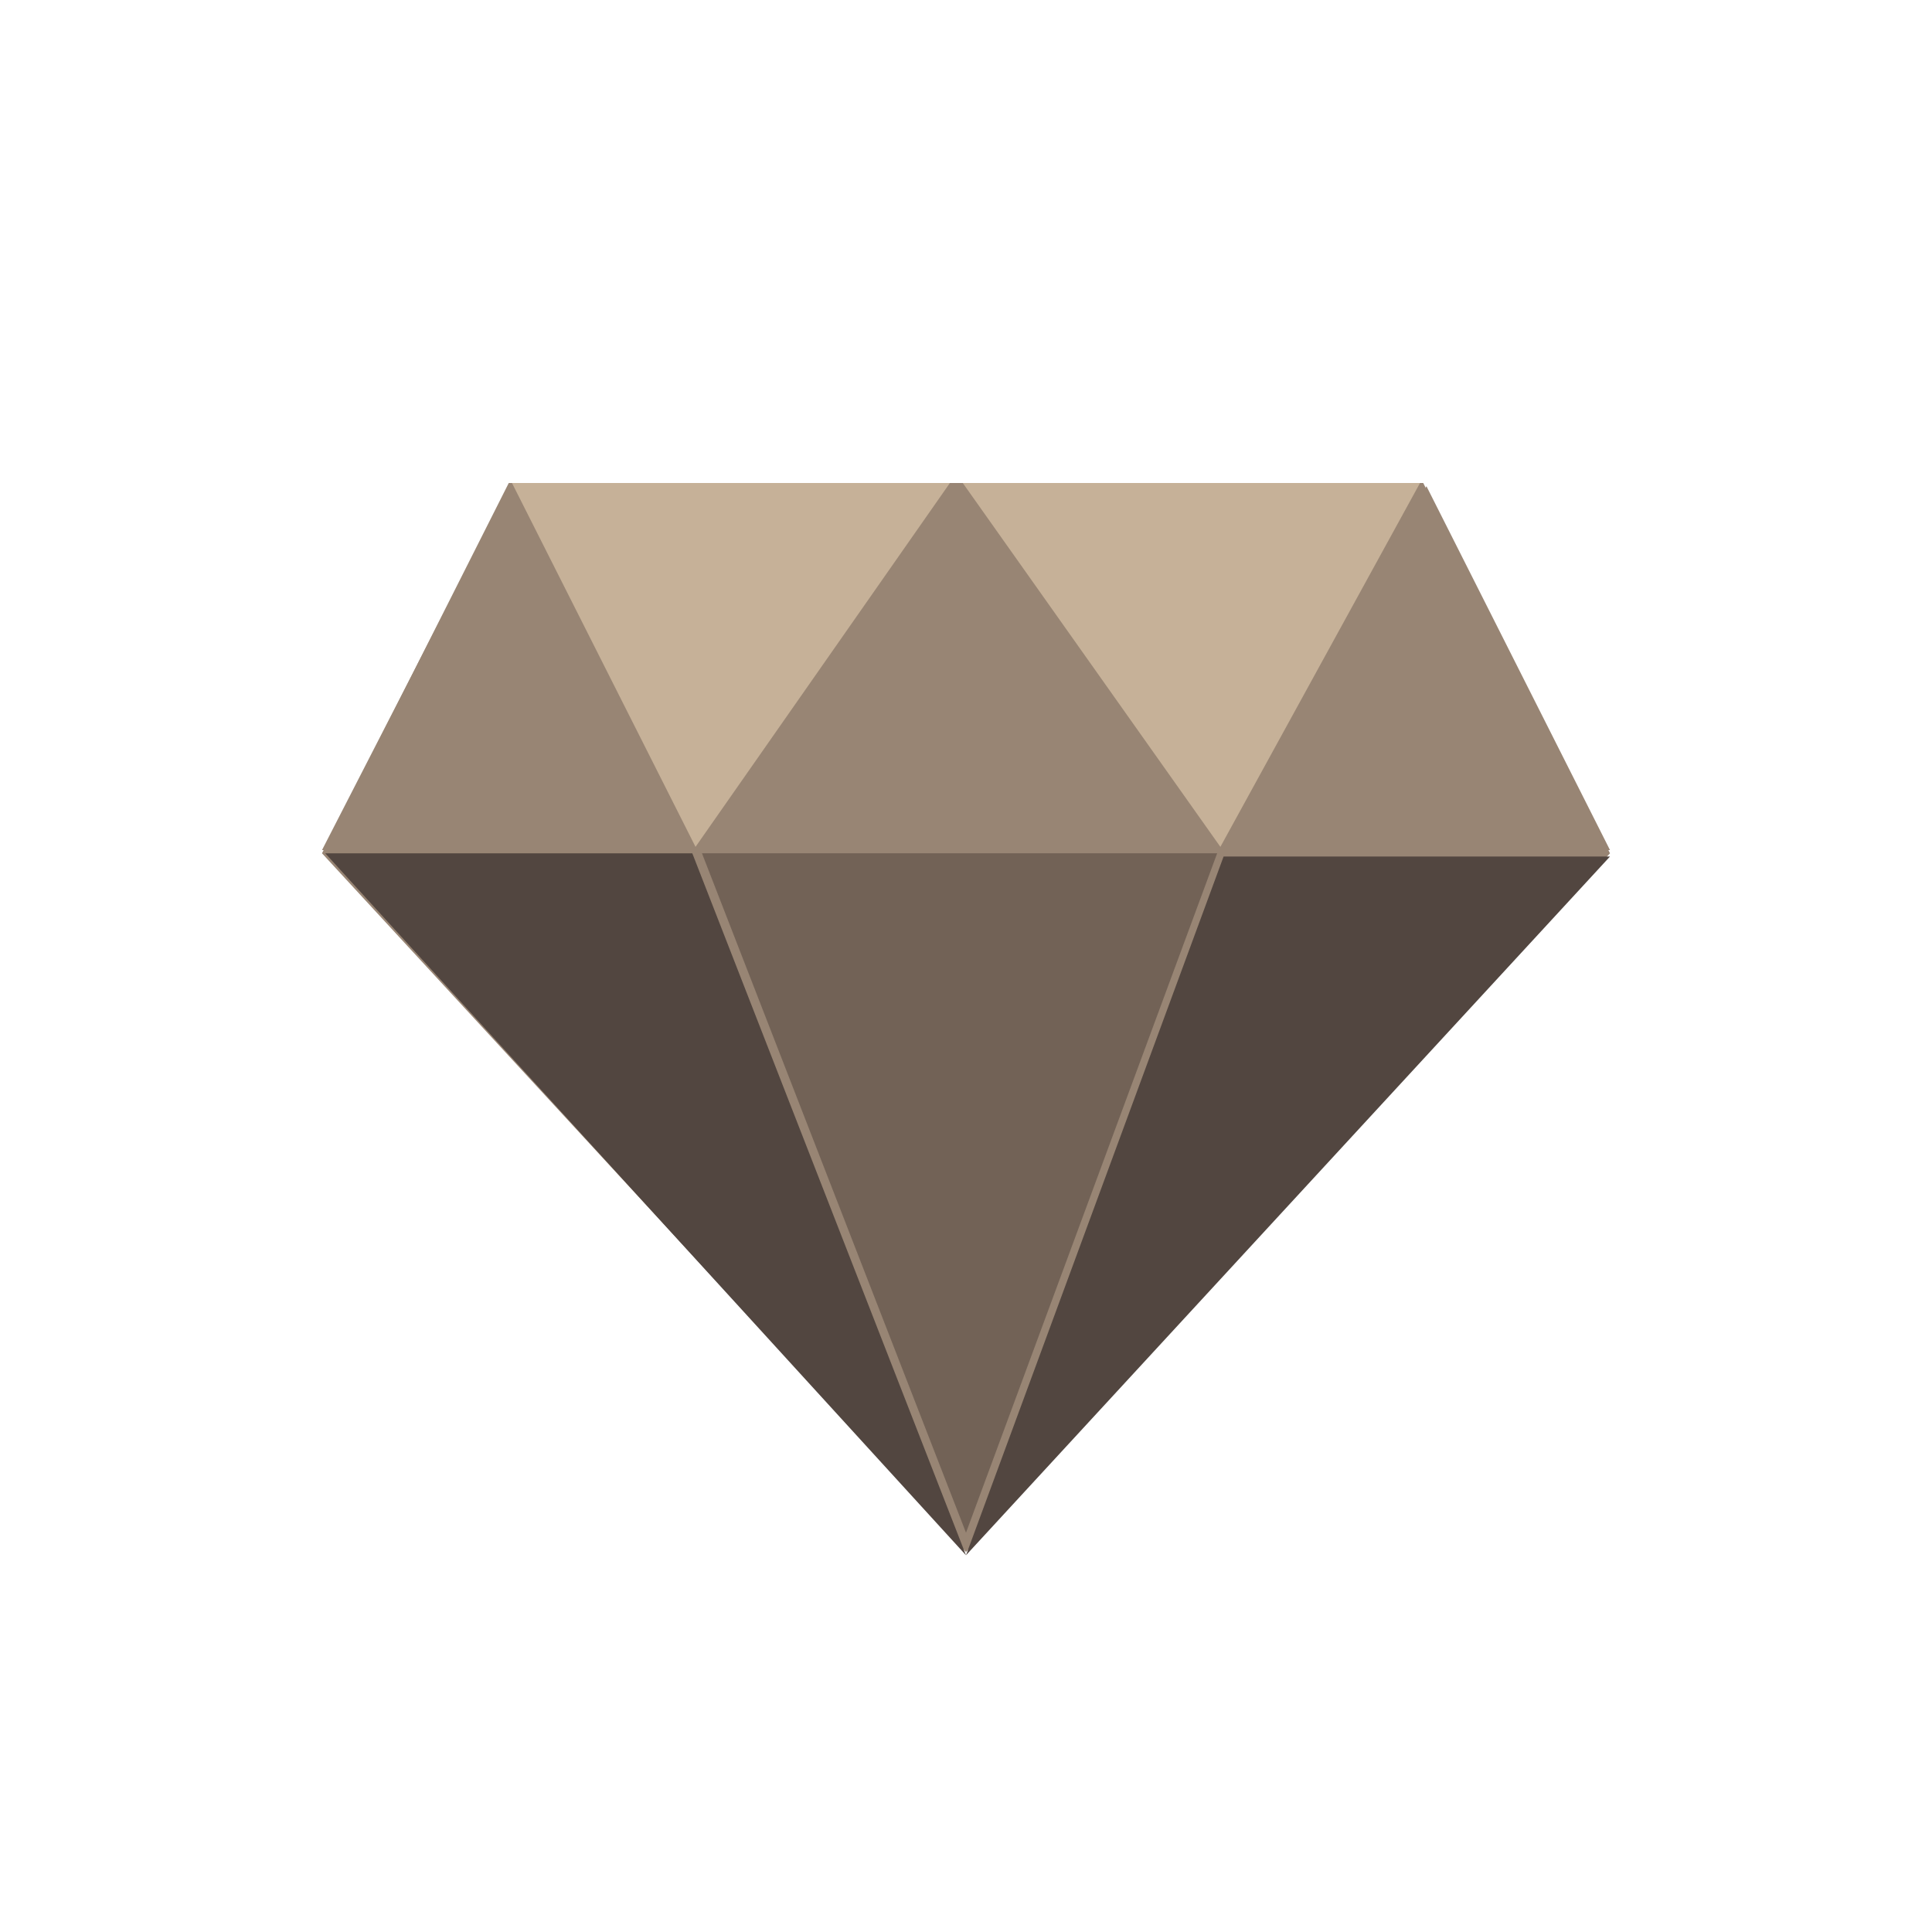
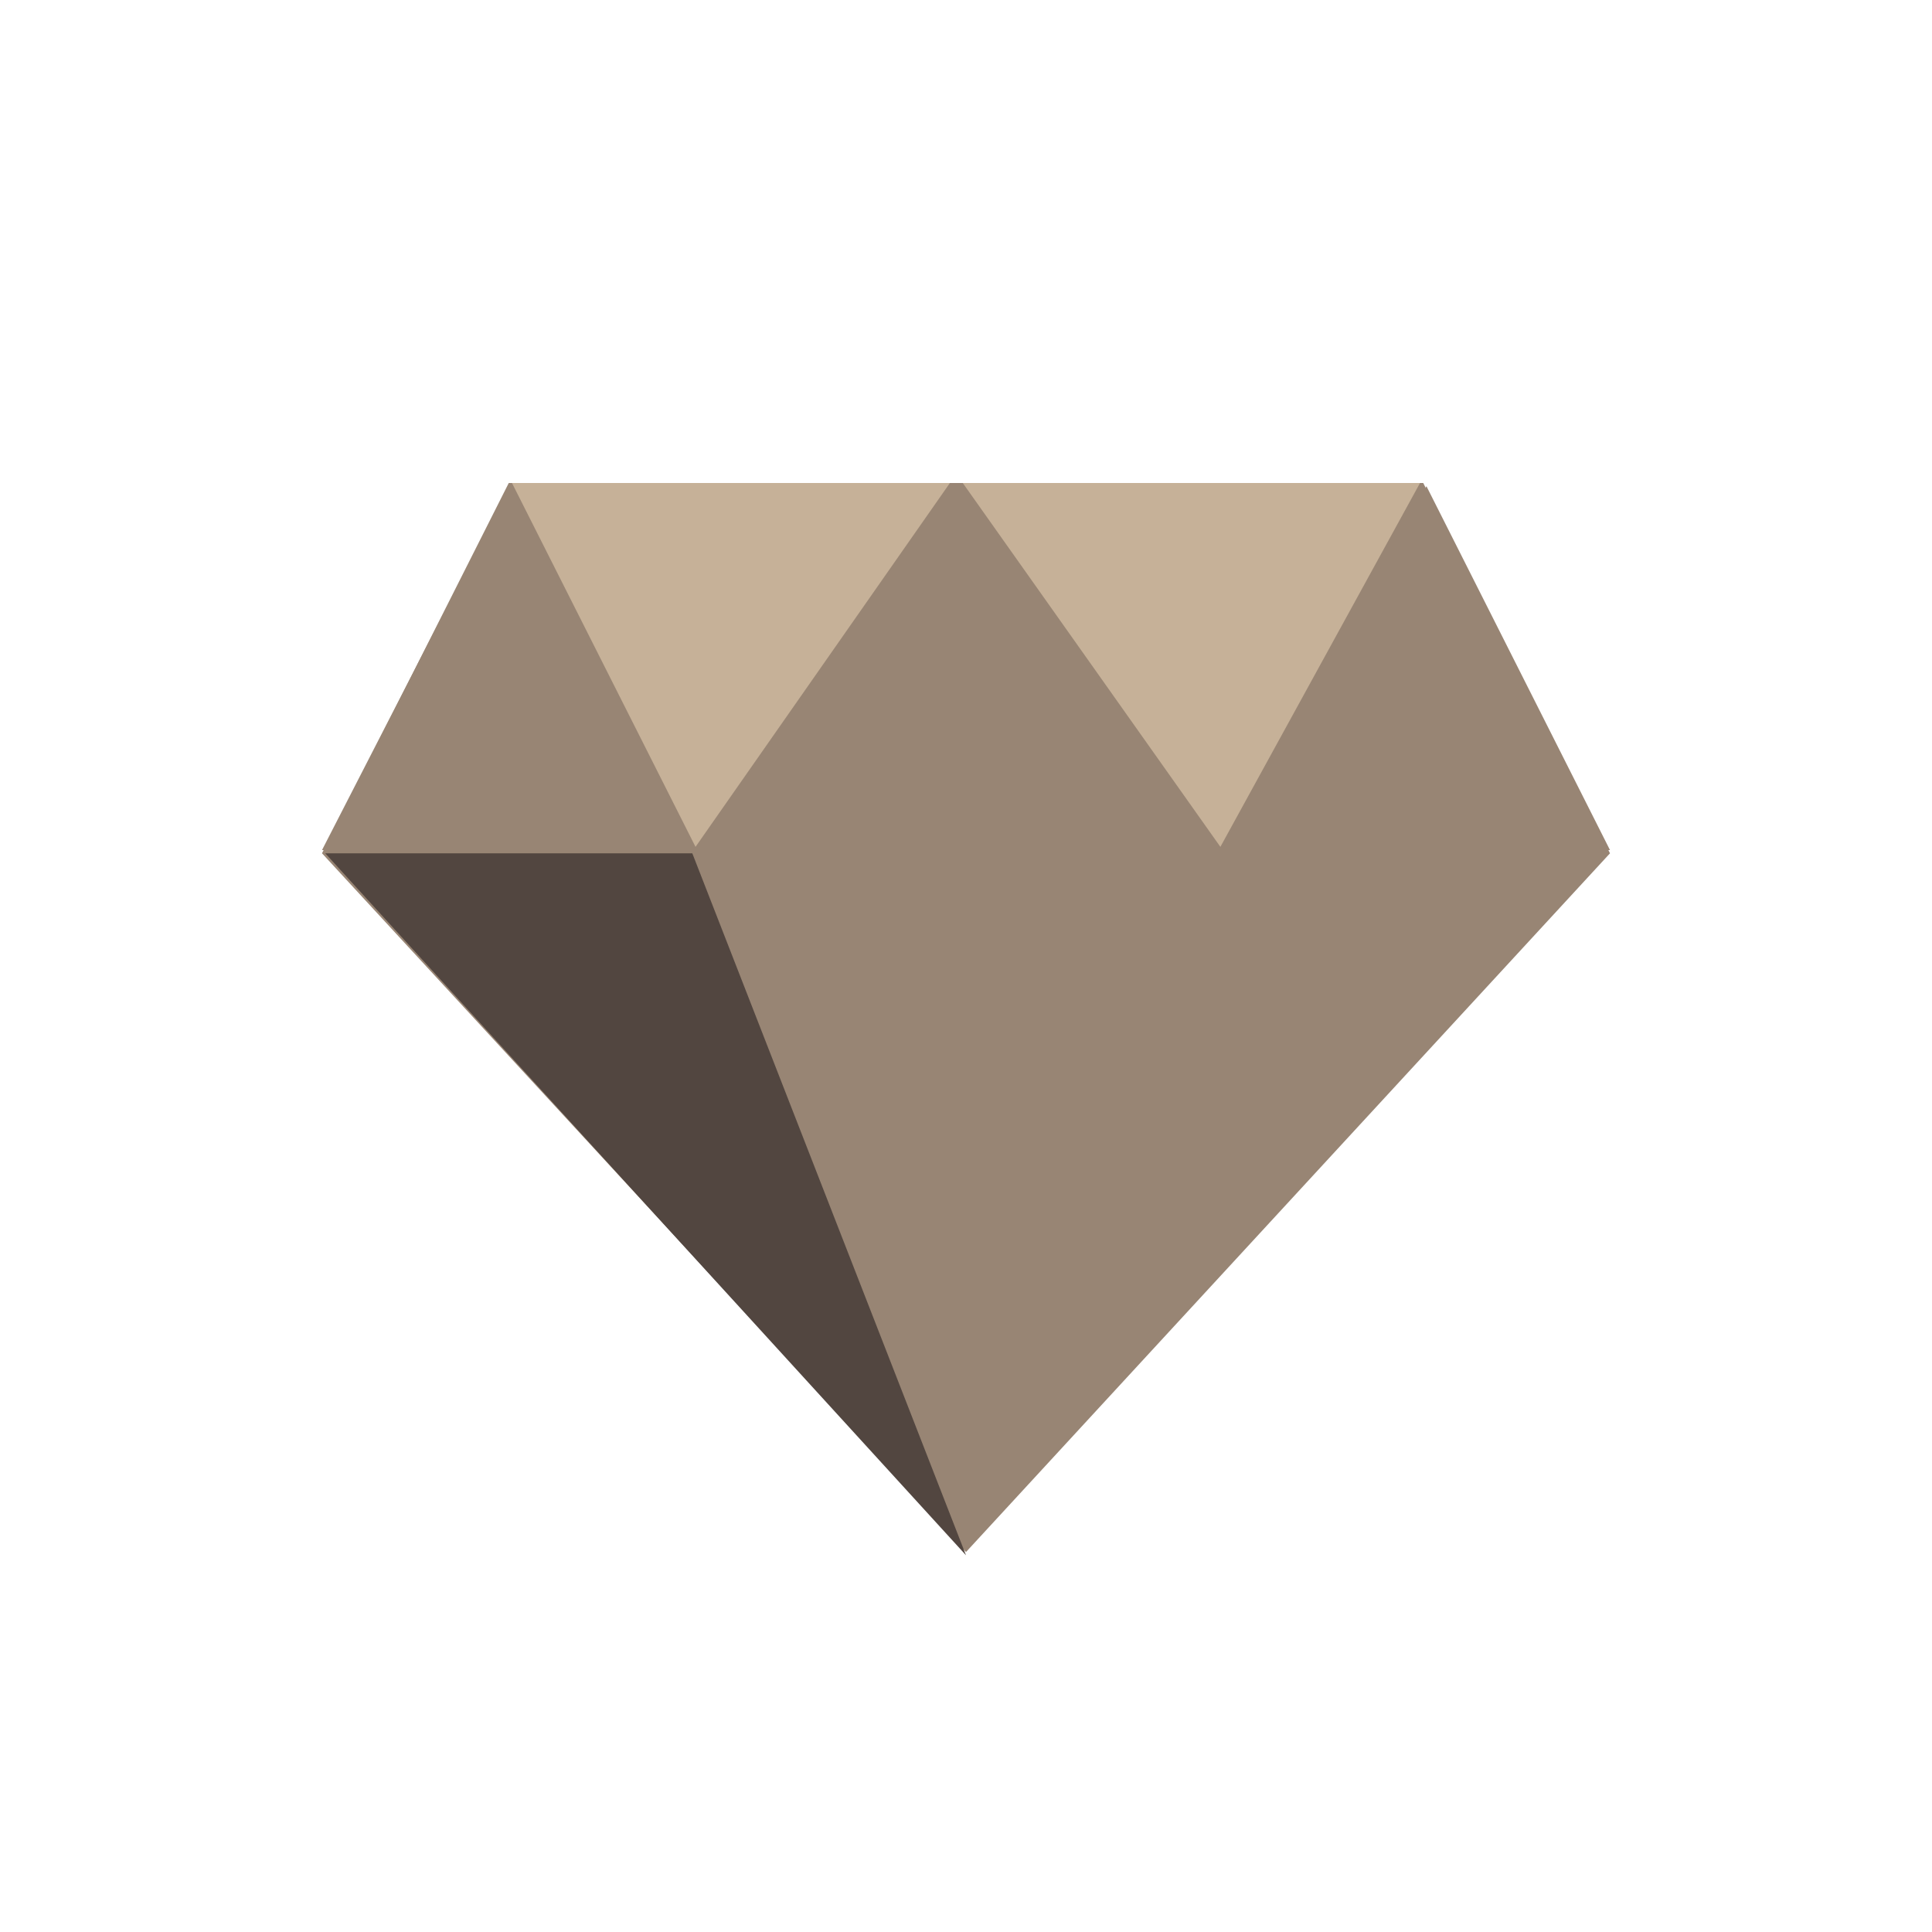
<svg xmlns="http://www.w3.org/2000/svg" version="1.1" id="Layer_1" x="0px" y="0px" width="60px" height="60px" viewBox="0 0 60 60" style="enable-background:new 0 0 60 60;" xml:space="preserve">
  <style type="text/css">
	.st0{fill:#988574;}
	.st1{fill:#524640;}
	.st2{fill:#726256;}
	.st3{fill:#C6B198;}
</style>
  <g id="Layer_2_1_">
    <g id="logos">
      <polygon class="st0" points="15.8,15 44.2,15 50,26.5 30,48.2 10,26.5   " />
      <path class="st0" d="M21.5,26.4H10l5.8-11.3L21.5,26.4z" />
      <path class="st1" d="M30,48.3L10.1,26.5h11.4L30,48.3z" />
      <path class="st0" d="M50,26.4H38l6.3-11.3L50,26.4z" />
-       <path class="st0" d="M37.7,26.4H21.8l8-11.3L37.7,26.4z" />
-       <path class="st2" d="M30,47.6l-8.2-21.1h16L30,47.6z" />
      <path class="st3" d="M21.6,26.3L15.9,15h13.6L21.6,26.3z" />
-       <path class="st1" d="M30,48.3l8-21.7h12L30,48.3z" />
      <path class="st3" d="M37.9,26.3L29.9,15h14.2L37.9,26.3z" />
    </g>
  </g>
</svg>